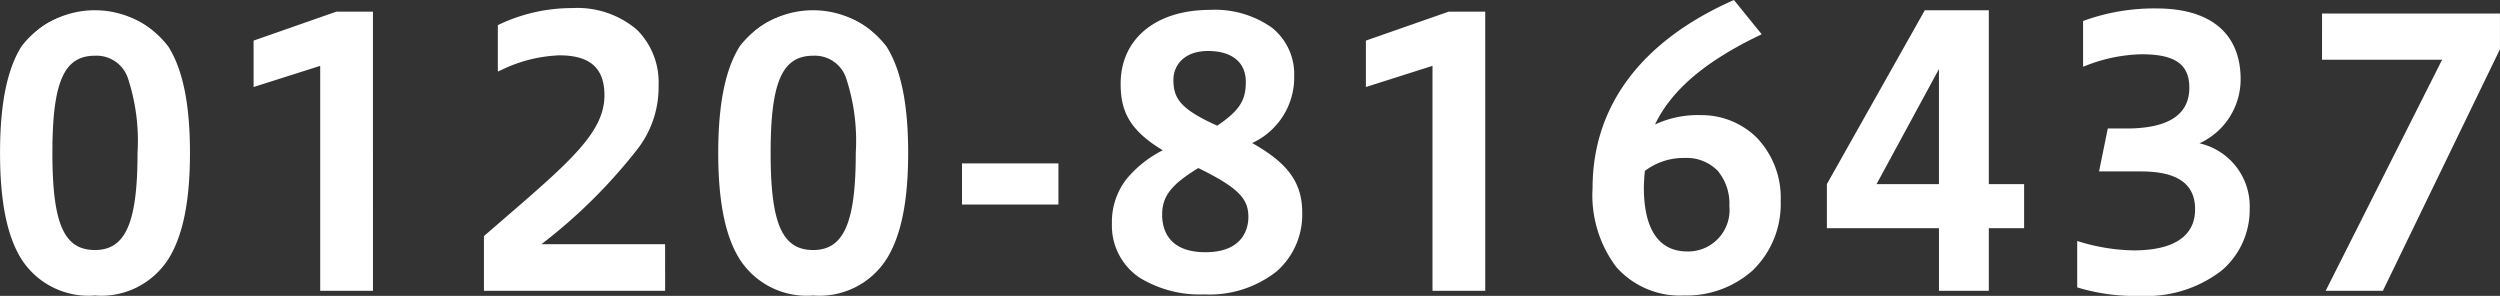
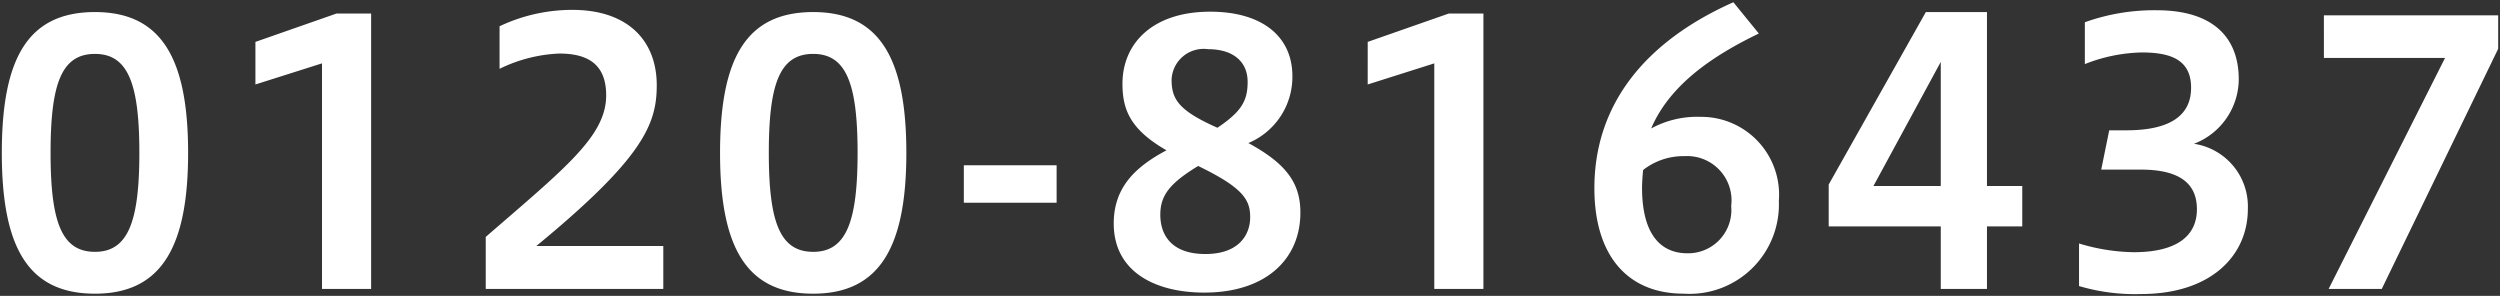
<svg xmlns="http://www.w3.org/2000/svg" width="137.42" height="16.262" viewBox="0 0 137.42 16.262">
  <rect x="0" y="0" width="137.42" height="16.262" fill="#333333" stroke="none" />
  <g transform="translate(-76.31 -4.117)">
    <path d="M81.53,18.26c3.7,0,5.12-2.64,5.12-7.74,0-5.12-1.42-7.74-5.12-7.74s-5.12,2.56-5.12,7.74C76.41,15.68,77.83,18.26,81.53,18.26Zm0-2.3c-1.84,0-2.44-1.66-2.44-5.44,0-3.8.6-5.44,2.44-5.44,1.82,0,2.44,1.64,2.44,5.44C83.97,14.3,83.35,15.96,81.53,15.96ZM96.71,18V2.86h-1.9L90.35,4.42V6.76L94.01,5.6V18Zm16.06,0V15.64h-6.98c5.88-4.84,6.62-6.7,6.62-8.84,0-2.44-1.58-4.14-4.64-4.14a9.34,9.34,0,0,0-4,.9V5.9a8.214,8.214,0,0,1,3.28-.84c1.66,0,2.58.66,2.58,2.3,0,2.24-2.26,4-6.62,7.78V18Zm8.24.26c3.7,0,5.12-2.64,5.12-7.74,0-5.12-1.42-7.74-5.12-7.74s-5.12,2.56-5.12,7.74C115.89,15.68,117.31,18.26,121.01,18.26Zm0-2.3c-1.84,0-2.44-1.66-2.44-5.44,0-3.8.6-5.44,2.44-5.44,1.82,0,2.44,1.64,2.44,5.44C123.45,14.3,122.83,15.96,121.01,15.96Zm8.28-2.7h5.1V11.2h-5.1ZM147.35,6.3c0-2.16-1.64-3.54-4.52-3.54-3.16,0-4.82,1.74-4.82,3.96,0,1.44.44,2.52,2.42,3.66-1.74.92-2.9,2.06-2.9,4.02,0,2.66,2.28,3.8,4.98,3.8,3.36,0,5.28-1.82,5.28-4.4,0-1.64-.8-2.7-2.86-3.82A3.943,3.943,0,0,0,147.35,6.3Zm-2.32,7.76c0,.92-.58,2.02-2.46,2.02s-2.48-1.06-2.48-2.16c0-1.08.54-1.74,2.08-2.68C144.65,12.44,145.03,13.1,145.03,14.06ZM140.71,6.5a1.762,1.762,0,0,1,2-1.68c1.38,0,2.18.68,2.18,1.8,0,1.06-.36,1.64-1.66,2.52C141.11,8.2,140.71,7.58,140.71,6.5ZM157.85,18V2.86h-1.9l-4.46,1.56V6.76l3.66-1.16V18ZM171.59,2.24c-4.9,2.18-7.64,5.66-7.64,10.22,0,3.66,1.78,5.8,4.92,5.8a4.912,4.912,0,0,0,5.22-5.1,4.279,4.279,0,0,0-4.3-4.62,5.263,5.263,0,0,0-2.72.64c1-2.34,3.26-3.94,5.92-5.22Zm-2.68,8.46a2.437,2.437,0,0,1,2.56,2.74,2.378,2.378,0,0,1-2.4,2.6c-1.62,0-2.5-1.24-2.5-3.6,0-.22.02-.6.06-.98A3.591,3.591,0,0,1,168.91,10.7ZM185.53,18V14.56h1.94V12.34h-1.94V2.78h-3.36l-5.34,9.48v2.3h6.16V18Zm-6.24-5.66,3.7-6.82v6.82Zm11.3,5.5a10.793,10.793,0,0,0,3.4.44c3.84,0,5.88-2.1,5.88-4.68a3.485,3.485,0,0,0-2.96-3.58,3.825,3.825,0,0,0,2.46-3.54c0-2.24-1.34-3.8-4.52-3.8a11.311,11.311,0,0,0-3.94.66v2.3A8.962,8.962,0,0,1,194.03,5c1.6,0,2.72.4,2.72,1.94,0,1.42-1,2.34-3.56,2.34h-.94l-.44,2.16h2.18c2.1,0,3.08.74,3.08,2.18,0,1.36-.96,2.36-3.48,2.36a10.768,10.768,0,0,1-3-.48Zm16.64.16,6.4-13.2V2.96h-9.58V5.3h6.66L204.31,18Z" transform="translate(0 2)" fill="#fff" />
-     <path d="M193.99,18.38a10.849,10.849,0,0,1-3.43-.445l-.07-.022V15.365l.129.039a10.766,10.766,0,0,0,2.971.476c2.211,0,3.38-.781,3.38-2.26,0-1.4-.975-2.08-2.98-2.08h-2.3l.481-2.36h1.022c2.3,0,3.46-.754,3.46-2.24,0-1.29-.784-1.84-2.62-1.84a8.809,8.809,0,0,0-3.086.634l-.134.049V3.271l.065-.024a11.356,11.356,0,0,1,3.975-.666c2.979,0,4.62,1.385,4.62,3.9a3.868,3.868,0,0,1-2.262,3.513A3.552,3.552,0,0,1,199.97,13.6a4.38,4.38,0,0,1-1.535,3.383A6.73,6.73,0,0,1,193.99,18.38Zm-3.3-.613a10.776,10.776,0,0,0,3.3.413,6.536,6.536,0,0,0,4.315-1.348A4.182,4.182,0,0,0,199.77,13.6a3.522,3.522,0,0,0-.7-2.2,3.716,3.716,0,0,0-2.181-1.282l-.3-.069.284-.121a3.71,3.71,0,0,0,2.4-3.448,3.446,3.446,0,0,0-1.035-2.666A4.889,4.889,0,0,0,194.85,2.78a11.2,11.2,0,0,0-3.84.63V5.5a8.818,8.818,0,0,1,3.02-.6c1.313,0,2.82.232,2.82,2.04,0,1.619-1.231,2.44-3.66,2.44h-.858l-.4,1.96h2.058a4.053,4.053,0,0,1,2.386.569,1.978,1.978,0,0,1,.794,1.711,2.1,2.1,0,0,1-.835,1.77,4.544,4.544,0,0,1-2.745.69,10.664,10.664,0,0,1-2.9-.446Zm-21.82.593a4.671,4.671,0,0,1-3.714-1.563,6.559,6.559,0,0,1-1.306-4.337c0-4.5,2.662-8.07,7.7-10.311l.07-.031L173.148,4l-.114.055c-3.007,1.447-4.844,3.012-5.752,4.905a5.566,5.566,0,0,1,2.509-.515,4.334,4.334,0,0,1,3.052,1.206,4.765,4.765,0,0,1,1.348,3.514,5.071,5.071,0,0,1-1.531,3.808A5.472,5.472,0,0,1,168.87,18.36Zm2.691-16c-4.914,2.208-7.511,5.7-7.511,10.1,0,3.622,1.757,5.7,4.82,5.7a5.274,5.274,0,0,0,3.651-1.338,4.877,4.877,0,0,0,1.469-3.662,4.175,4.175,0,0,0-4.2-4.52,5.212,5.212,0,0,0-2.671.627l-.258.146.117-.273c.87-2.036,2.732-3.695,5.855-5.216Zm-50.551,16a4.381,4.381,0,0,1-4.032-1.981c-.8-1.261-1.188-3.178-1.188-5.859s.389-4.607,1.188-5.866a5.087,5.087,0,0,1,8.064.023c.8,1.266,1.188,3.178,1.188,5.843s-.389,4.567-1.188,5.836A4.376,4.376,0,0,1,121.01,18.36Zm0-15.48a4.2,4.2,0,0,0-3.863,1.881c-.778,1.226-1.157,3.11-1.157,5.759s.378,4.523,1.157,5.751a4.2,4.2,0,0,0,3.863,1.889c3.472,0,5.02-2.356,5.02-7.64,0-2.627-.378-4.5-1.157-5.737A4.192,4.192,0,0,0,121.01,2.88ZM81.53,18.36A4.381,4.381,0,0,1,77.5,16.379c-.8-1.261-1.188-3.178-1.188-5.859S76.7,5.913,77.5,4.654a5.087,5.087,0,0,1,8.064.023c.8,1.266,1.188,3.178,1.188,5.843s-.389,4.567-1.188,5.836A4.376,4.376,0,0,1,81.53,18.36Zm0-15.48a4.2,4.2,0,0,0-3.863,1.881c-.778,1.226-1.157,3.11-1.157,5.759s.378,4.523,1.157,5.751A4.2,4.2,0,0,0,81.53,18.16c3.472,0,5.02-2.356,5.02-7.64,0-2.627-.378-4.5-1.157-5.737A4.192,4.192,0,0,0,81.53,2.88ZM142.51,18.3a6.33,6.33,0,0,1-3.559-.92,3.441,3.441,0,0,1-1.521-2.98,3.829,3.829,0,0,1,.819-2.462,6.235,6.235,0,0,1,1.977-1.562C138.3,9.225,137.91,8.118,137.91,6.72c0-2.466,1.931-4.06,4.92-4.06a5.411,5.411,0,0,1,3.4.982A3.273,3.273,0,0,1,147.45,6.3a3.973,3.973,0,0,1-2.312,3.68c1.978,1.108,2.752,2.19,2.752,3.82a4.143,4.143,0,0,1-1.415,3.243A5.968,5.968,0,0,1,142.51,18.3Zm.32-15.44A5.254,5.254,0,0,0,139.3,3.983,3.532,3.532,0,0,0,138.11,6.72c0,1.364.4,2.437,2.37,3.573l.157.09-.16.085c-2,1.055-2.847,2.231-2.847,3.932a3.209,3.209,0,0,0,1.434,2.815,6.135,6.135,0,0,0,3.446.885,5.774,5.774,0,0,0,3.835-1.208A3.949,3.949,0,0,0,147.69,13.8c0-1.587-.787-2.634-2.808-3.732l-.163-.089.164-.087A3.845,3.845,0,0,0,147.25,6.3C147.25,4.146,145.6,2.86,142.83,2.86ZM207.293,18.1h-3.145l6.4-12.7h-6.6V2.86h9.78V4.823l-.01.021Zm-2.82-.2h2.695L213.53,4.777V3.06h-9.38V5.2h6.722Zm-18.842.2h-2.74V14.66h-6.16V12.234l.013-.023,5.369-9.531h3.518v9.56h1.94v2.42h-1.94Zm-2.54-.2h2.34V14.46h1.94V12.44h-1.94V2.88h-3.2l-5.3,9.406V14.46h6.16Zm-25.14.2h-2.9V5.737L151.39,6.9V4.349l4.543-1.589h2.017Zm-2.7-.2h2.5V2.96h-1.783L151.59,4.491V6.623l3.66-1.16Zm-42.38.2h-9.96V15.094l.035-.03.989-.855c3.727-3.217,5.6-4.832,5.6-6.85,0-1.5-.788-2.2-2.48-2.2a7.945,7.945,0,0,0-3.24.832l-.14.061V3.5l.055-.028a9.352,9.352,0,0,1,4.045-.911,5.055,5.055,0,0,1,3.536,1.182,4.063,4.063,0,0,1,1.2,3.058,5.562,5.562,0,0,1-1.123,3.464,29.239,29.239,0,0,1-5.319,5.276h6.8Zm-9.76-.2h9.56V15.74h-7.159l.215-.177c5.6-4.608,6.584-6.5,6.584-8.763,0-2.53-1.7-4.04-4.54-4.04a9.324,9.324,0,0,0-3.9.862V5.748a7.918,7.918,0,0,1,3.18-.788c1.8,0,2.68.785,2.68,2.4,0,2.11-1.894,3.745-5.666,7l-.954.824Zm-6.3.2h-2.9V5.737L90.25,6.9V4.349L94.793,2.76H96.81Zm-2.7-.2h2.5V2.96H94.827L90.45,4.491V6.623l3.66-1.16Zm48.46-1.72c-1.64,0-2.58-.824-2.58-2.26,0-1.1.537-1.794,2.128-2.765l.047-.028.049.024c2.48,1.2,2.916,1.894,2.916,2.91S144.457,16.18,142.57,16.18Zm-.394-4.826c-1.5.923-1.986,1.551-1.986,2.566,0,.769.309,2.06,2.38,2.06,2.19,0,2.36-1.47,2.36-1.92C144.93,13.117,144.531,12.5,142.176,11.354ZM169.07,16.14a2.228,2.228,0,0,1-1.939-.958,4.791,4.791,0,0,1-.661-2.742c0-.252.024-.641.061-.99l0-.042.033-.026a3.7,3.7,0,0,1,2.342-.781,2.53,2.53,0,0,1,2.66,2.84,2.774,2.774,0,0,1-.726,1.985A2.441,2.441,0,0,1,169.07,16.14Zm-2.345-4.627c-.038.375-.055.733-.055.927,0,1.6.416,3.5,2.4,3.5a2.278,2.278,0,0,0,2.3-2.5,2.813,2.813,0,0,0-.632-1.925,2.382,2.382,0,0,0-1.828-.715A3.509,3.509,0,0,0,166.725,11.513ZM121.01,16.06a2.021,2.021,0,0,1-2-1.363,11.287,11.287,0,0,1-.538-4.177,11.3,11.3,0,0,1,.538-4.184,2,2,0,0,1,2-1.356c1.828,0,2.54,1.553,2.54,5.54C123.55,13.845,123.118,16.06,121.01,16.06Zm0-10.88c-1.706,0-2.34,1.447-2.34,5.34s.634,5.34,2.34,5.34c1.684,0,2.34-1.5,2.34-5.34a11.034,11.034,0,0,0-.529-4.105A1.814,1.814,0,0,0,121.01,5.18ZM81.53,16.06a2.021,2.021,0,0,1-2-1.363,11.287,11.287,0,0,1-.538-4.177,11.3,11.3,0,0,1,.538-4.184,2,2,0,0,1,2-1.356c1.828,0,2.54,1.553,2.54,5.54C84.07,13.845,83.638,16.06,81.53,16.06Zm0-10.88c-1.706,0-2.34,1.447-2.34,5.34s.634,5.34,2.34,5.34c1.684,0,2.34-1.5,2.34-5.34a11.034,11.034,0,0,0-.529-4.105A1.814,1.814,0,0,0,81.53,5.18Zm52.96,8.18h-5.3V11.1h5.3Zm-5.1-.2h4.9V11.3h-4.9Zm53.7-.72h-3.968l3.78-6.968.188.048Zm-3.632-.2h3.432V5.914ZM143.24,9.254l-.051-.022C140.982,8.253,140.61,7.6,140.61,6.5a1.865,1.865,0,0,1,2.1-1.78c1.428,0,2.28.71,2.28,1.9,0,1.111-.4,1.719-1.7,2.6Zm-.53-4.334c-1.312,0-1.9.794-1.9,1.58,0,1,.349,1.605,2.41,2.526,1.216-.831,1.57-1.377,1.57-2.406C144.79,5.54,144.032,4.92,142.71,4.92Z" transform="translate(0 2)" fill="#fff" />
  </g>
</svg>